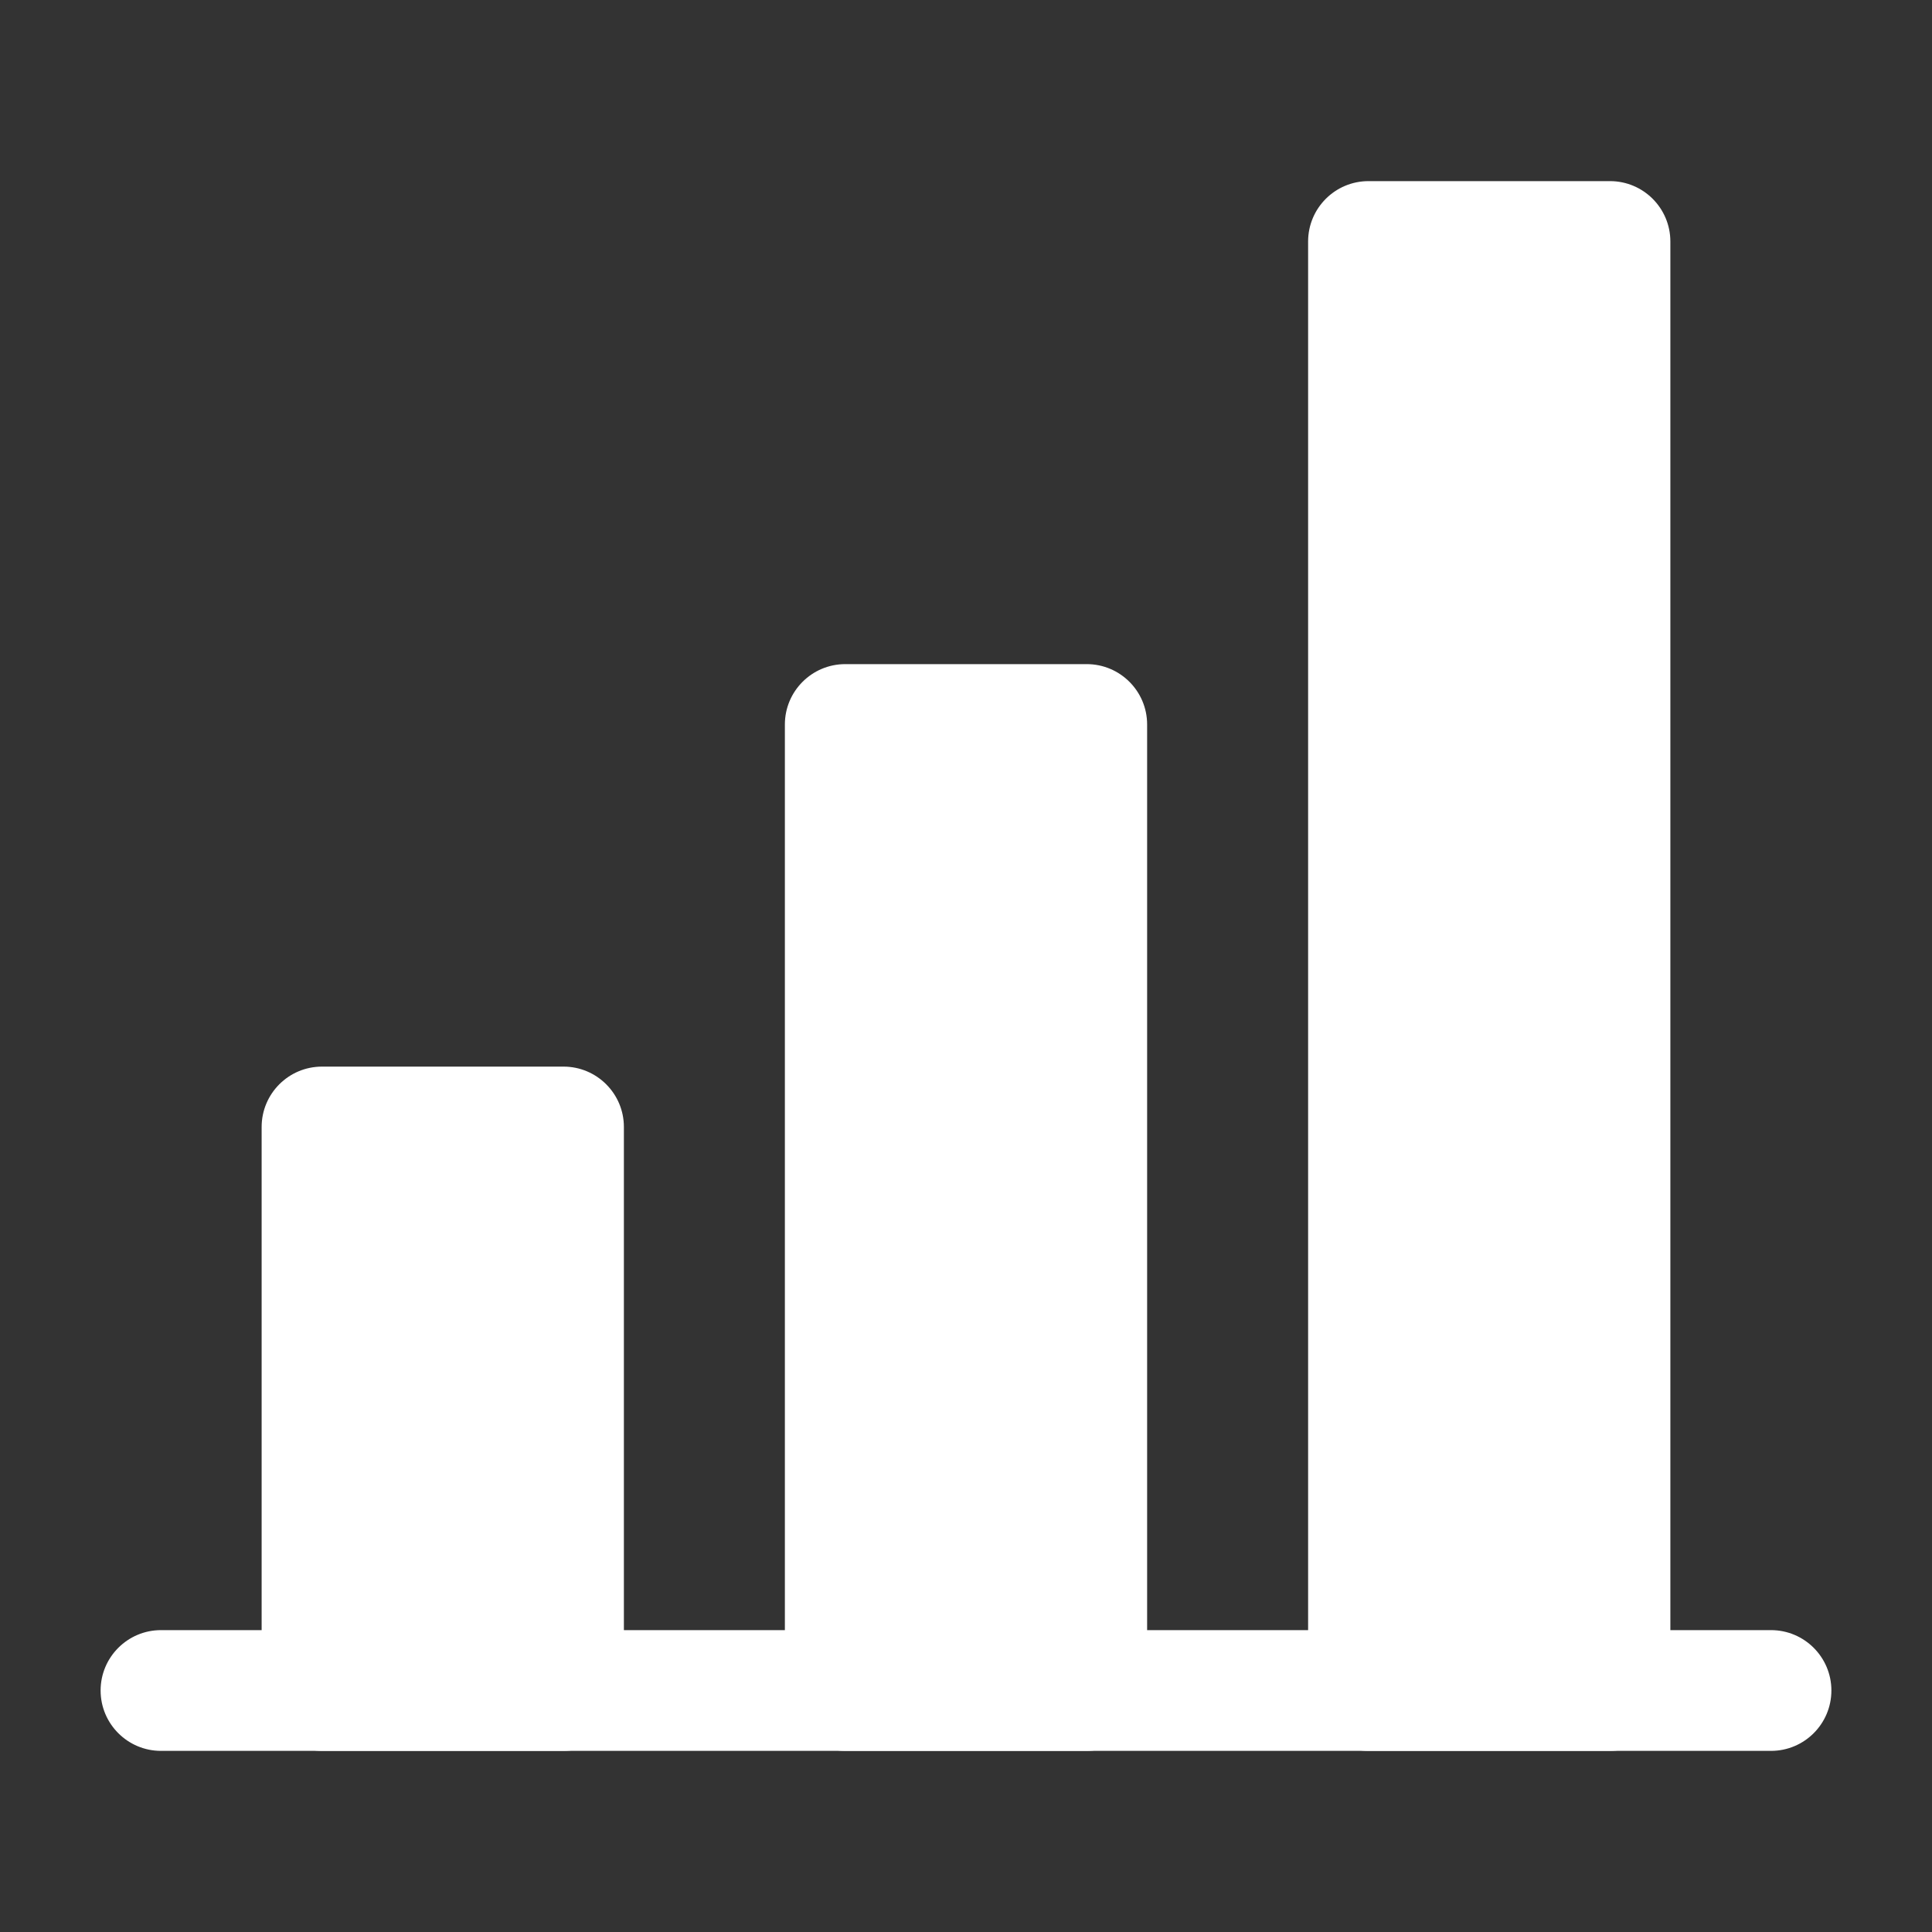
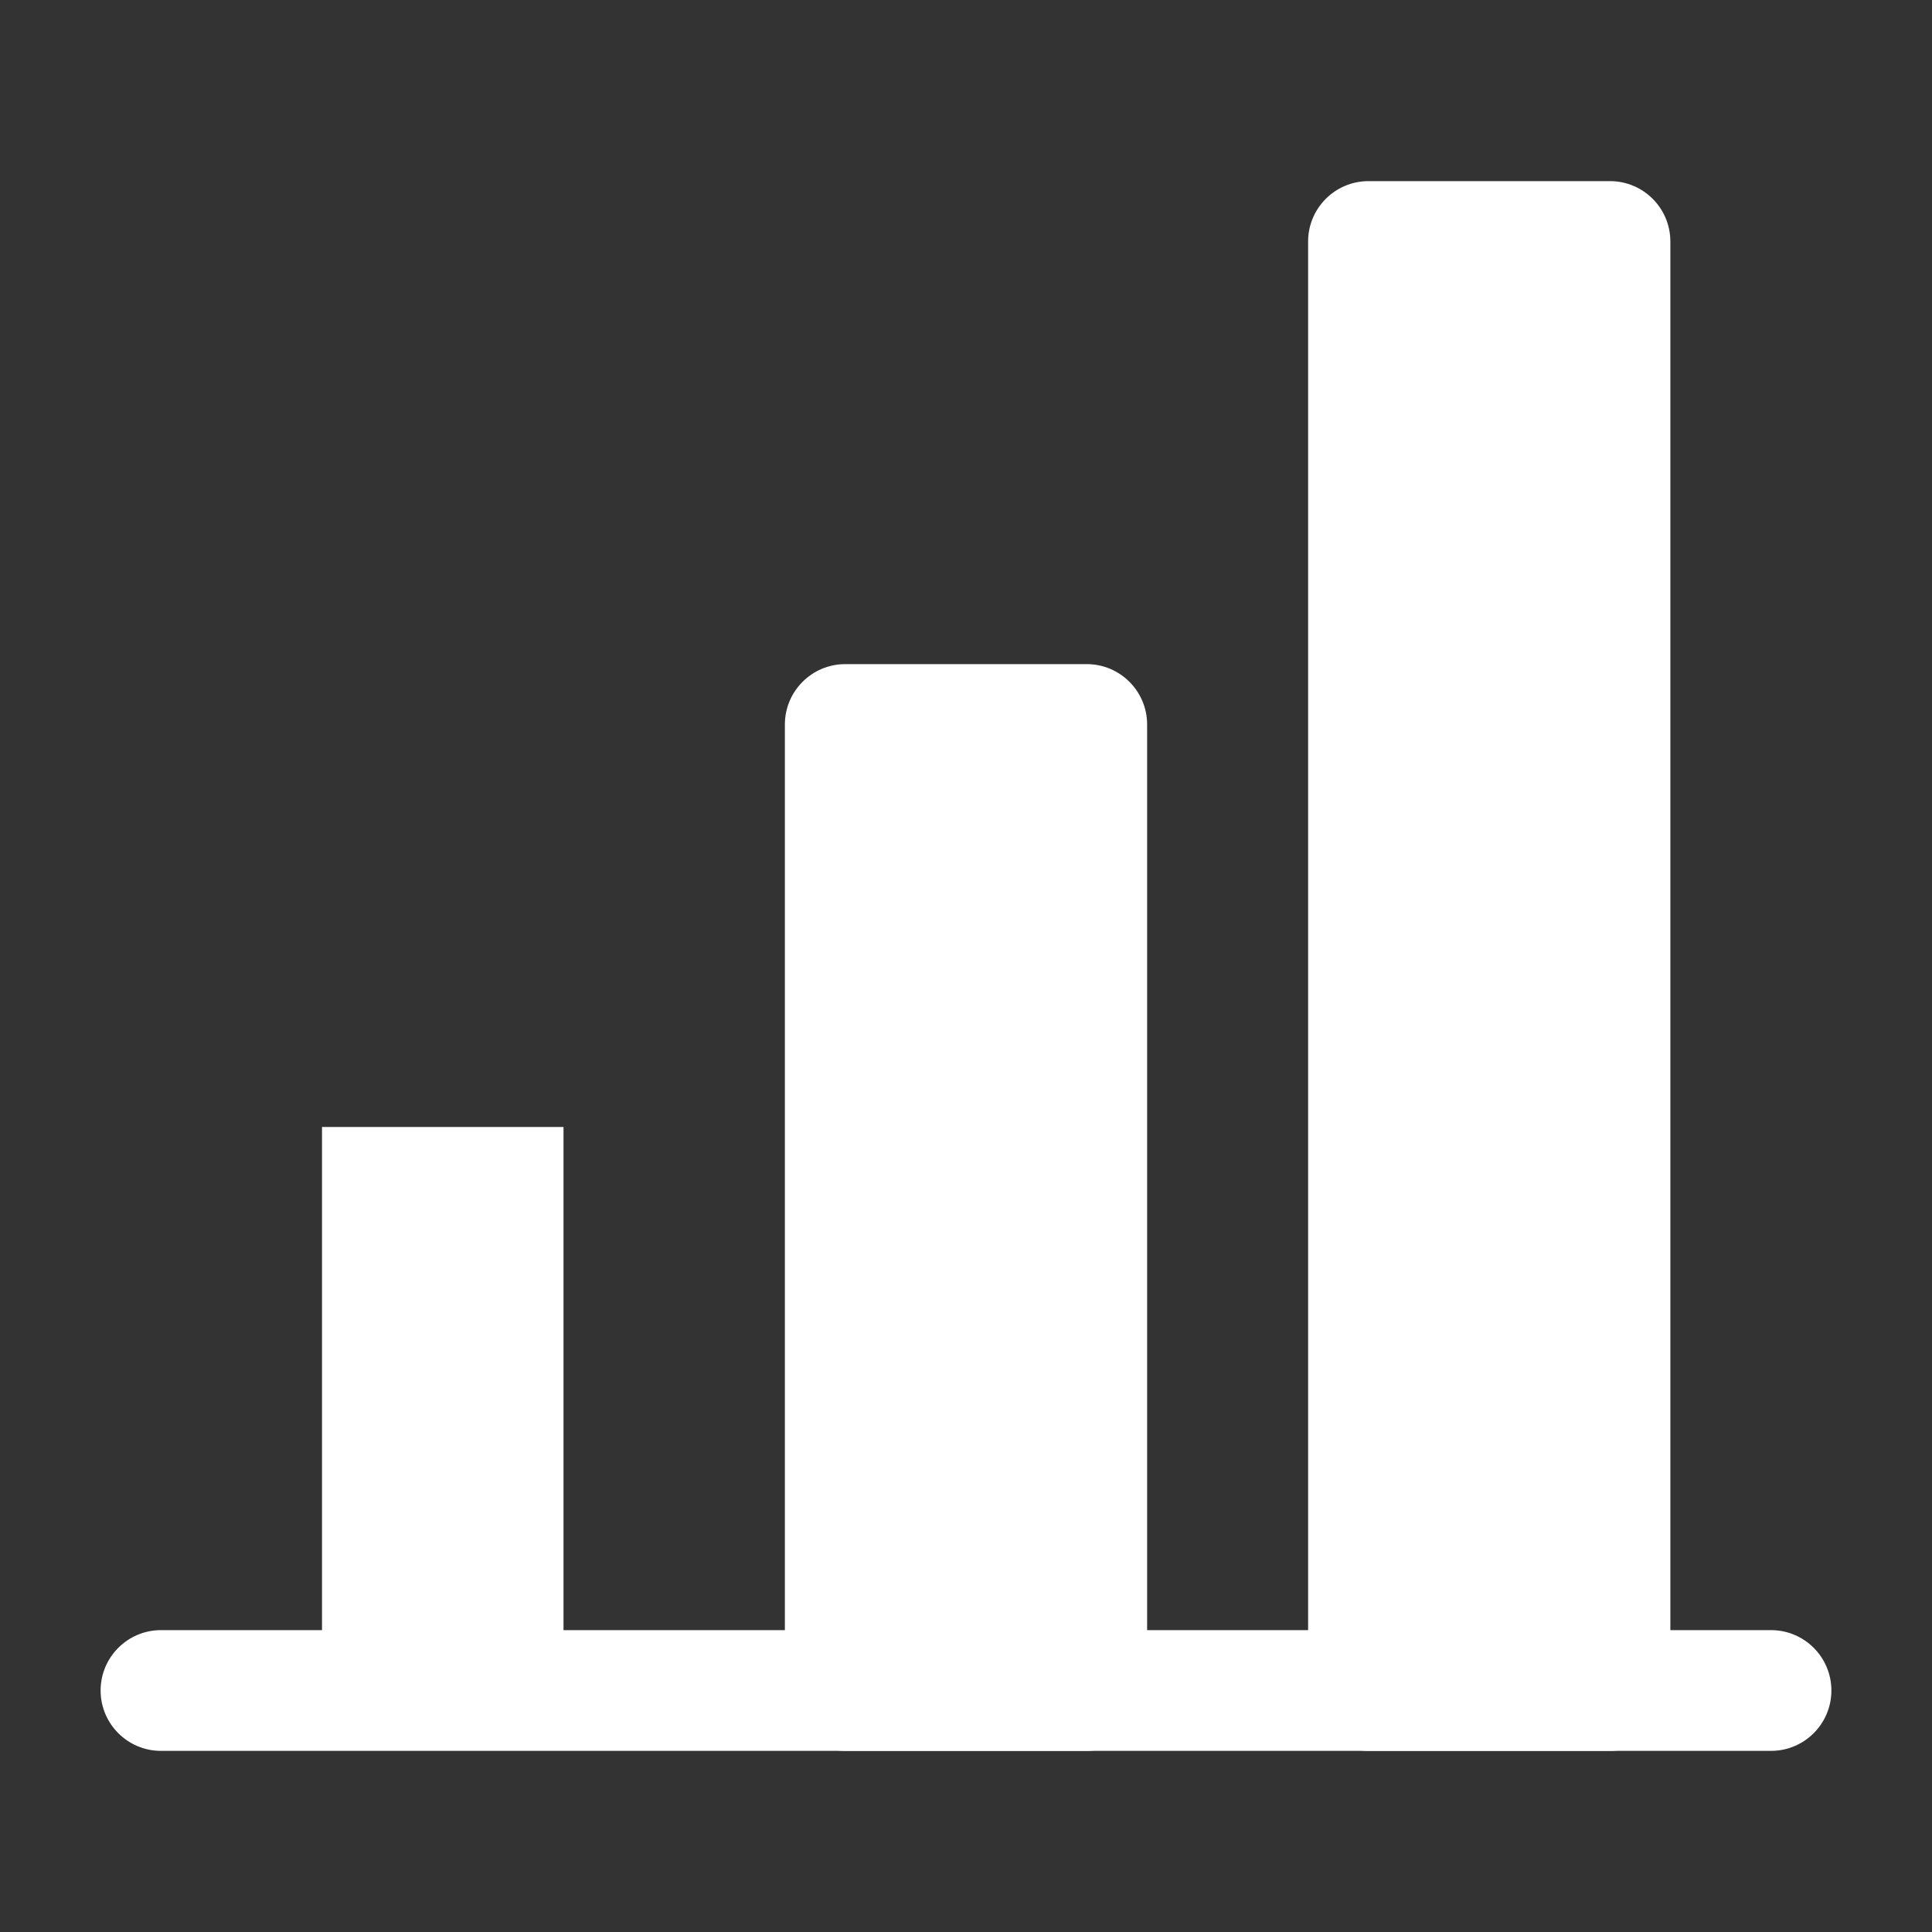
<svg xmlns="http://www.w3.org/2000/svg" width="40" height="40" viewBox="0 0 40 40" fill="none">
  <rect x="0" y="0" width="40" height="40" fill="#333333" stroke="none" />
  <path fill-rule="evenodd" clip-rule="evenodd" d="M2.083 35C2.083 34.31 2.643 33.75 3.333 33.75H36.667C37.357 33.75 37.917 34.31 37.917 35C37.917 35.69 37.357 36.25 36.667 36.25H3.333C2.643 36.25 2.083 35.69 2.083 35Z" fill="white" />
  <path d="M11.667 23.333H6.667V35H11.667V23.333Z" fill="white" />
-   <path fill-rule="evenodd" clip-rule="evenodd" d="M5.417 23.333C5.417 22.643 5.976 22.083 6.667 22.083H11.667C12.357 22.083 12.917 22.643 12.917 23.333V35C12.917 35.69 12.357 36.25 11.667 36.25H6.667C5.976 36.25 5.417 35.69 5.417 35V23.333ZM7.917 24.583V33.75H10.417V24.583H7.917Z" fill="white" />
  <path d="M22.5 15H17.5V35H22.5V15Z" fill="white" />
  <path fill-rule="evenodd" clip-rule="evenodd" d="M16.25 15C16.25 14.31 16.81 13.75 17.5 13.75H22.5C23.19 13.75 23.75 14.31 23.75 15V35C23.75 35.69 23.19 36.25 22.5 36.25H17.5C16.81 36.25 16.25 35.69 16.25 35V15ZM18.75 16.25V33.75H21.25V16.25H18.75Z" fill="white" />
  <path d="M33.333 5H28.333V35H33.333V5Z" fill="white" />
  <path fill-rule="evenodd" clip-rule="evenodd" d="M27.083 5C27.083 4.31 27.643 3.75 28.333 3.75H33.333C34.024 3.75 34.583 4.31 34.583 5V35C34.583 35.69 34.024 36.25 33.333 36.25H28.333C27.643 36.25 27.083 35.69 27.083 35V5ZM29.583 6.25V33.75H32.083V6.25H29.583Z" fill="white" />
</svg>